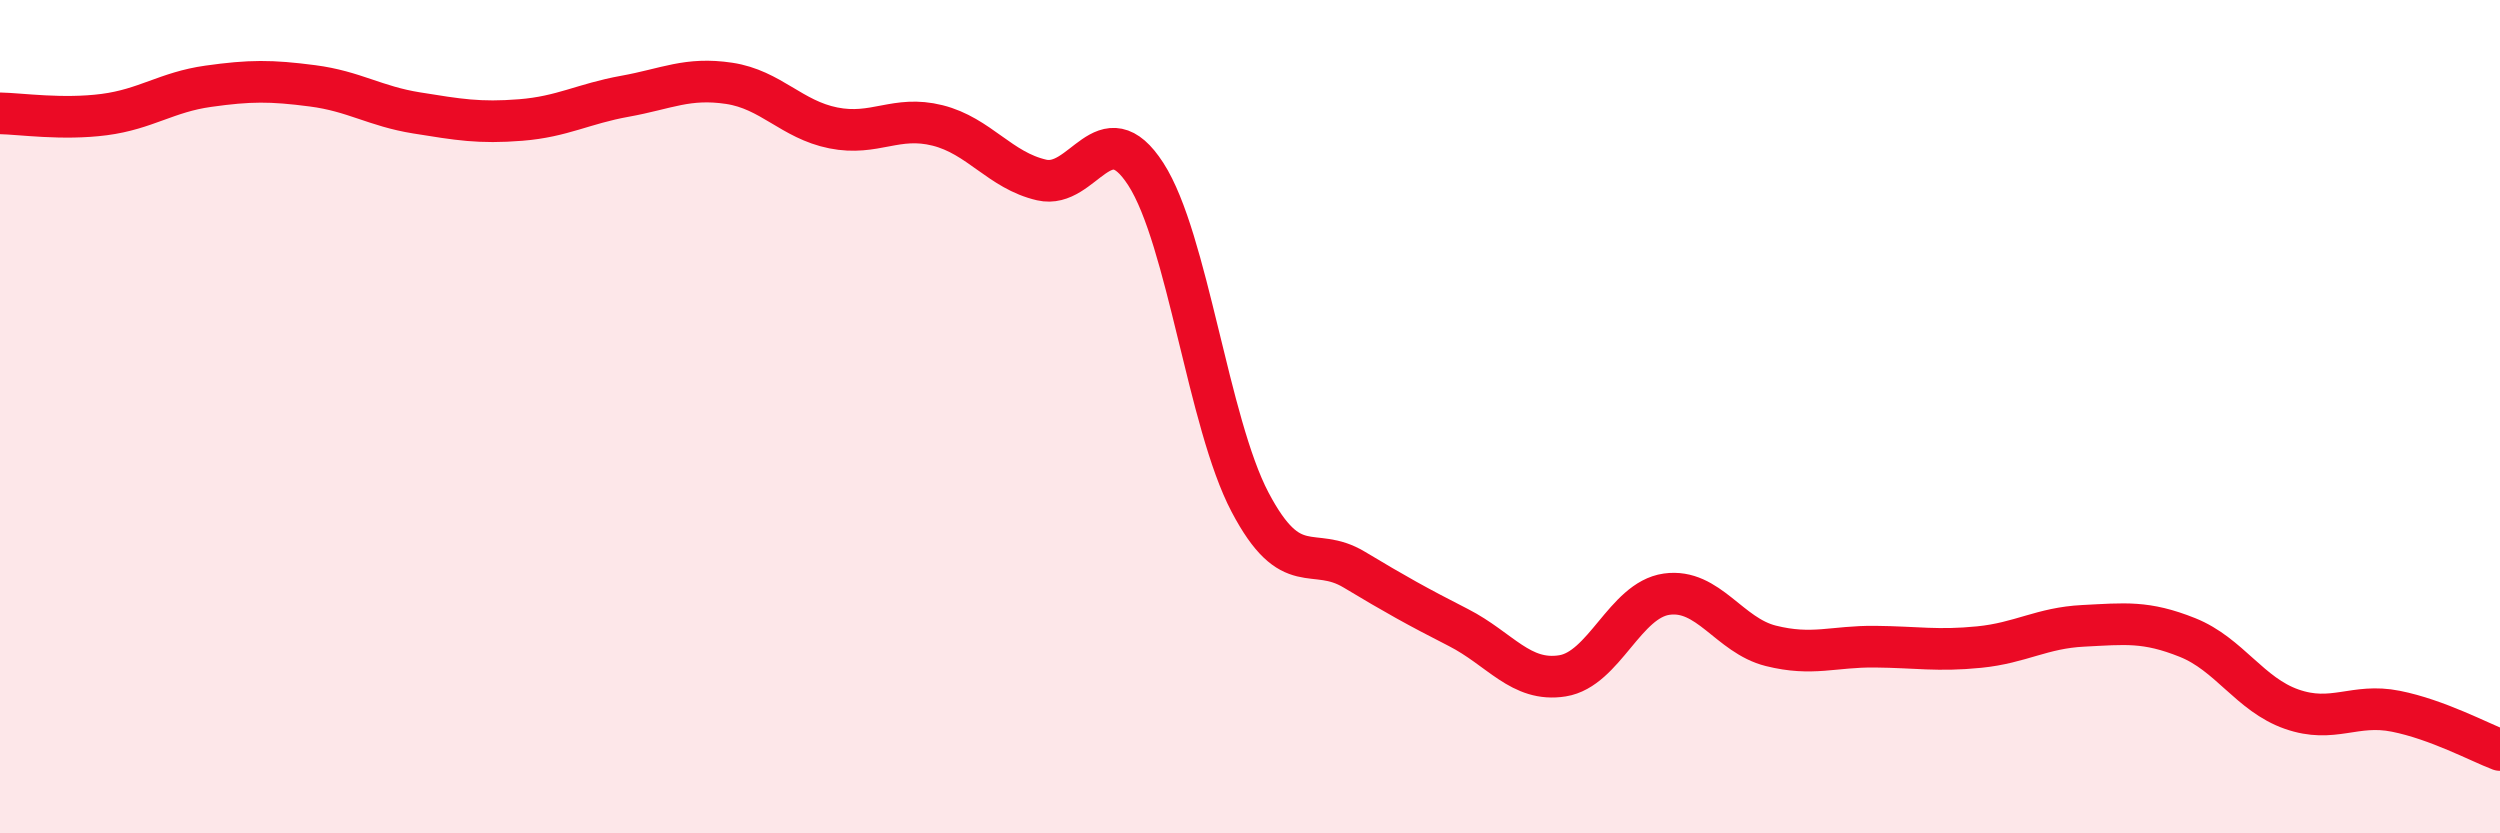
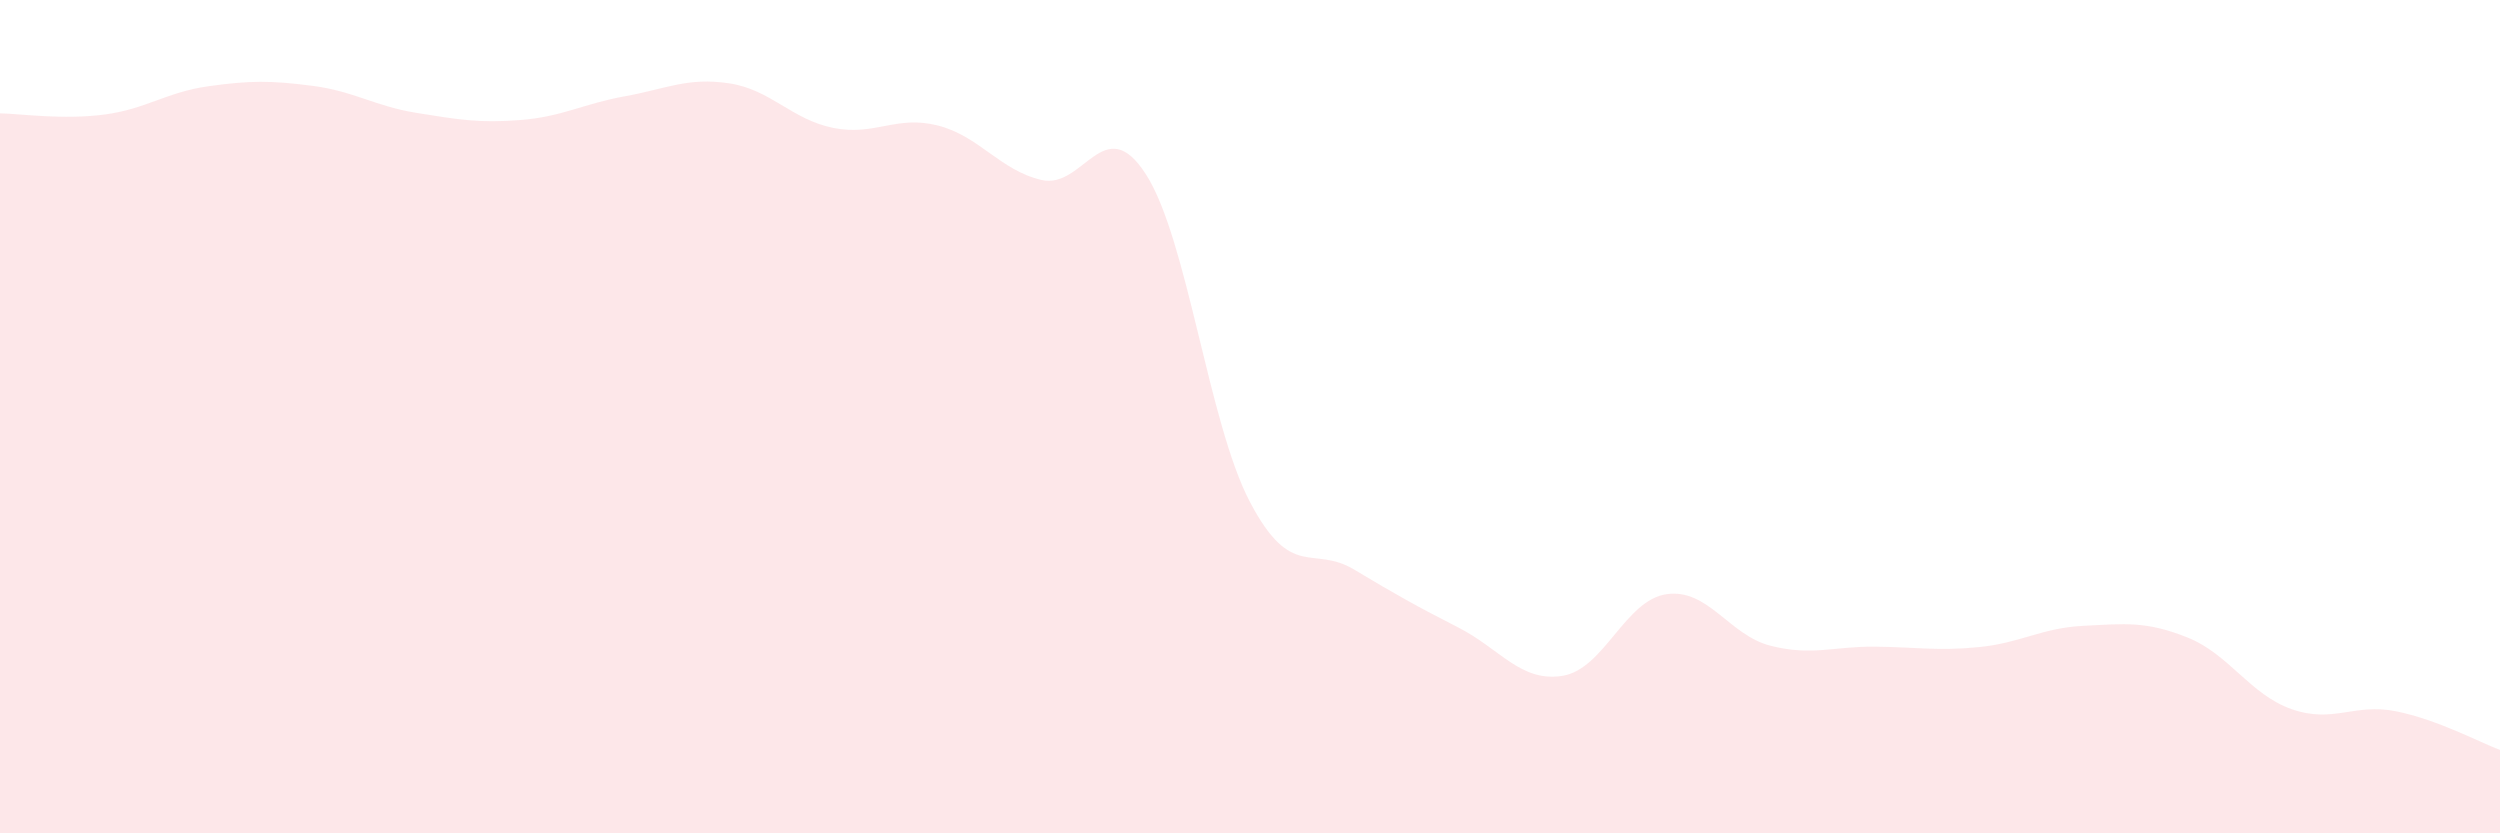
<svg xmlns="http://www.w3.org/2000/svg" width="60" height="20" viewBox="0 0 60 20">
  <path d="M 0,2.72 C 0.5,2.73 1.5,2.88 2.5,2.75 C 3.5,2.62 4,2.21 5,2.07 C 6,1.93 6.5,1.93 7.5,2.06 C 8.5,2.19 9,2.55 10,2.71 C 11,2.87 11.5,2.96 12.5,2.88 C 13.5,2.8 14,2.49 15,2.31 C 16,2.13 16.5,1.85 17.5,2 C 18.5,2.15 19,2.87 20,3.07 C 21,3.27 21.5,2.76 22.5,3.01 C 23.5,3.26 24,4.09 25,4.32 C 26,4.55 26.5,2.63 27.5,4.18 C 28.5,5.73 29,10.15 30,12.05 C 31,13.95 31.5,13.07 32.5,13.67 C 33.5,14.27 34,14.55 35,15.06 C 36,15.57 36.5,16.38 37.5,16.22 C 38.5,16.06 39,14.4 40,14.26 C 41,14.12 41.5,15.25 42.5,15.5 C 43.5,15.75 44,15.51 45,15.52 C 46,15.53 46.5,15.63 47.5,15.53 C 48.5,15.43 49,15.07 50,15.02 C 51,14.97 51.5,14.9 52.5,15.3 C 53.5,15.7 54,16.67 55,17.02 C 56,17.37 56.5,16.87 57.5,17.07 C 58.5,17.27 59.5,17.81 60,18L60 20L0 20Z" fill="#EB0A25" opacity="0.1" stroke-linecap="round" stroke-linejoin="round" />
-   <path d="M 0,2.72 C 0.5,2.73 1.5,2.88 2.5,2.75 C 3.5,2.62 4,2.21 5,2.07 C 6,1.93 6.5,1.93 7.5,2.06 C 8.5,2.19 9,2.55 10,2.71 C 11,2.87 11.5,2.96 12.5,2.88 C 13.5,2.8 14,2.49 15,2.31 C 16,2.13 16.5,1.85 17.5,2 C 18.5,2.15 19,2.87 20,3.07 C 21,3.27 21.5,2.76 22.5,3.01 C 23.5,3.26 24,4.09 25,4.32 C 26,4.55 26.5,2.63 27.5,4.18 C 28.5,5.73 29,10.15 30,12.05 C 31,13.95 31.5,13.07 32.5,13.67 C 33.5,14.27 34,14.55 35,15.06 C 36,15.57 36.5,16.38 37.5,16.22 C 38.5,16.06 39,14.4 40,14.26 C 41,14.12 41.5,15.25 42.5,15.5 C 43.5,15.75 44,15.51 45,15.52 C 46,15.53 46.5,15.63 47.5,15.53 C 48.5,15.43 49,15.07 50,15.02 C 51,14.97 51.5,14.9 52.5,15.3 C 53.5,15.7 54,16.67 55,17.02 C 56,17.37 56.5,16.87 57.5,17.07 C 58.5,17.27 59.5,17.81 60,18" stroke="#EB0A25" stroke-width="1" fill="none" stroke-linecap="round" stroke-linejoin="round" />
</svg>